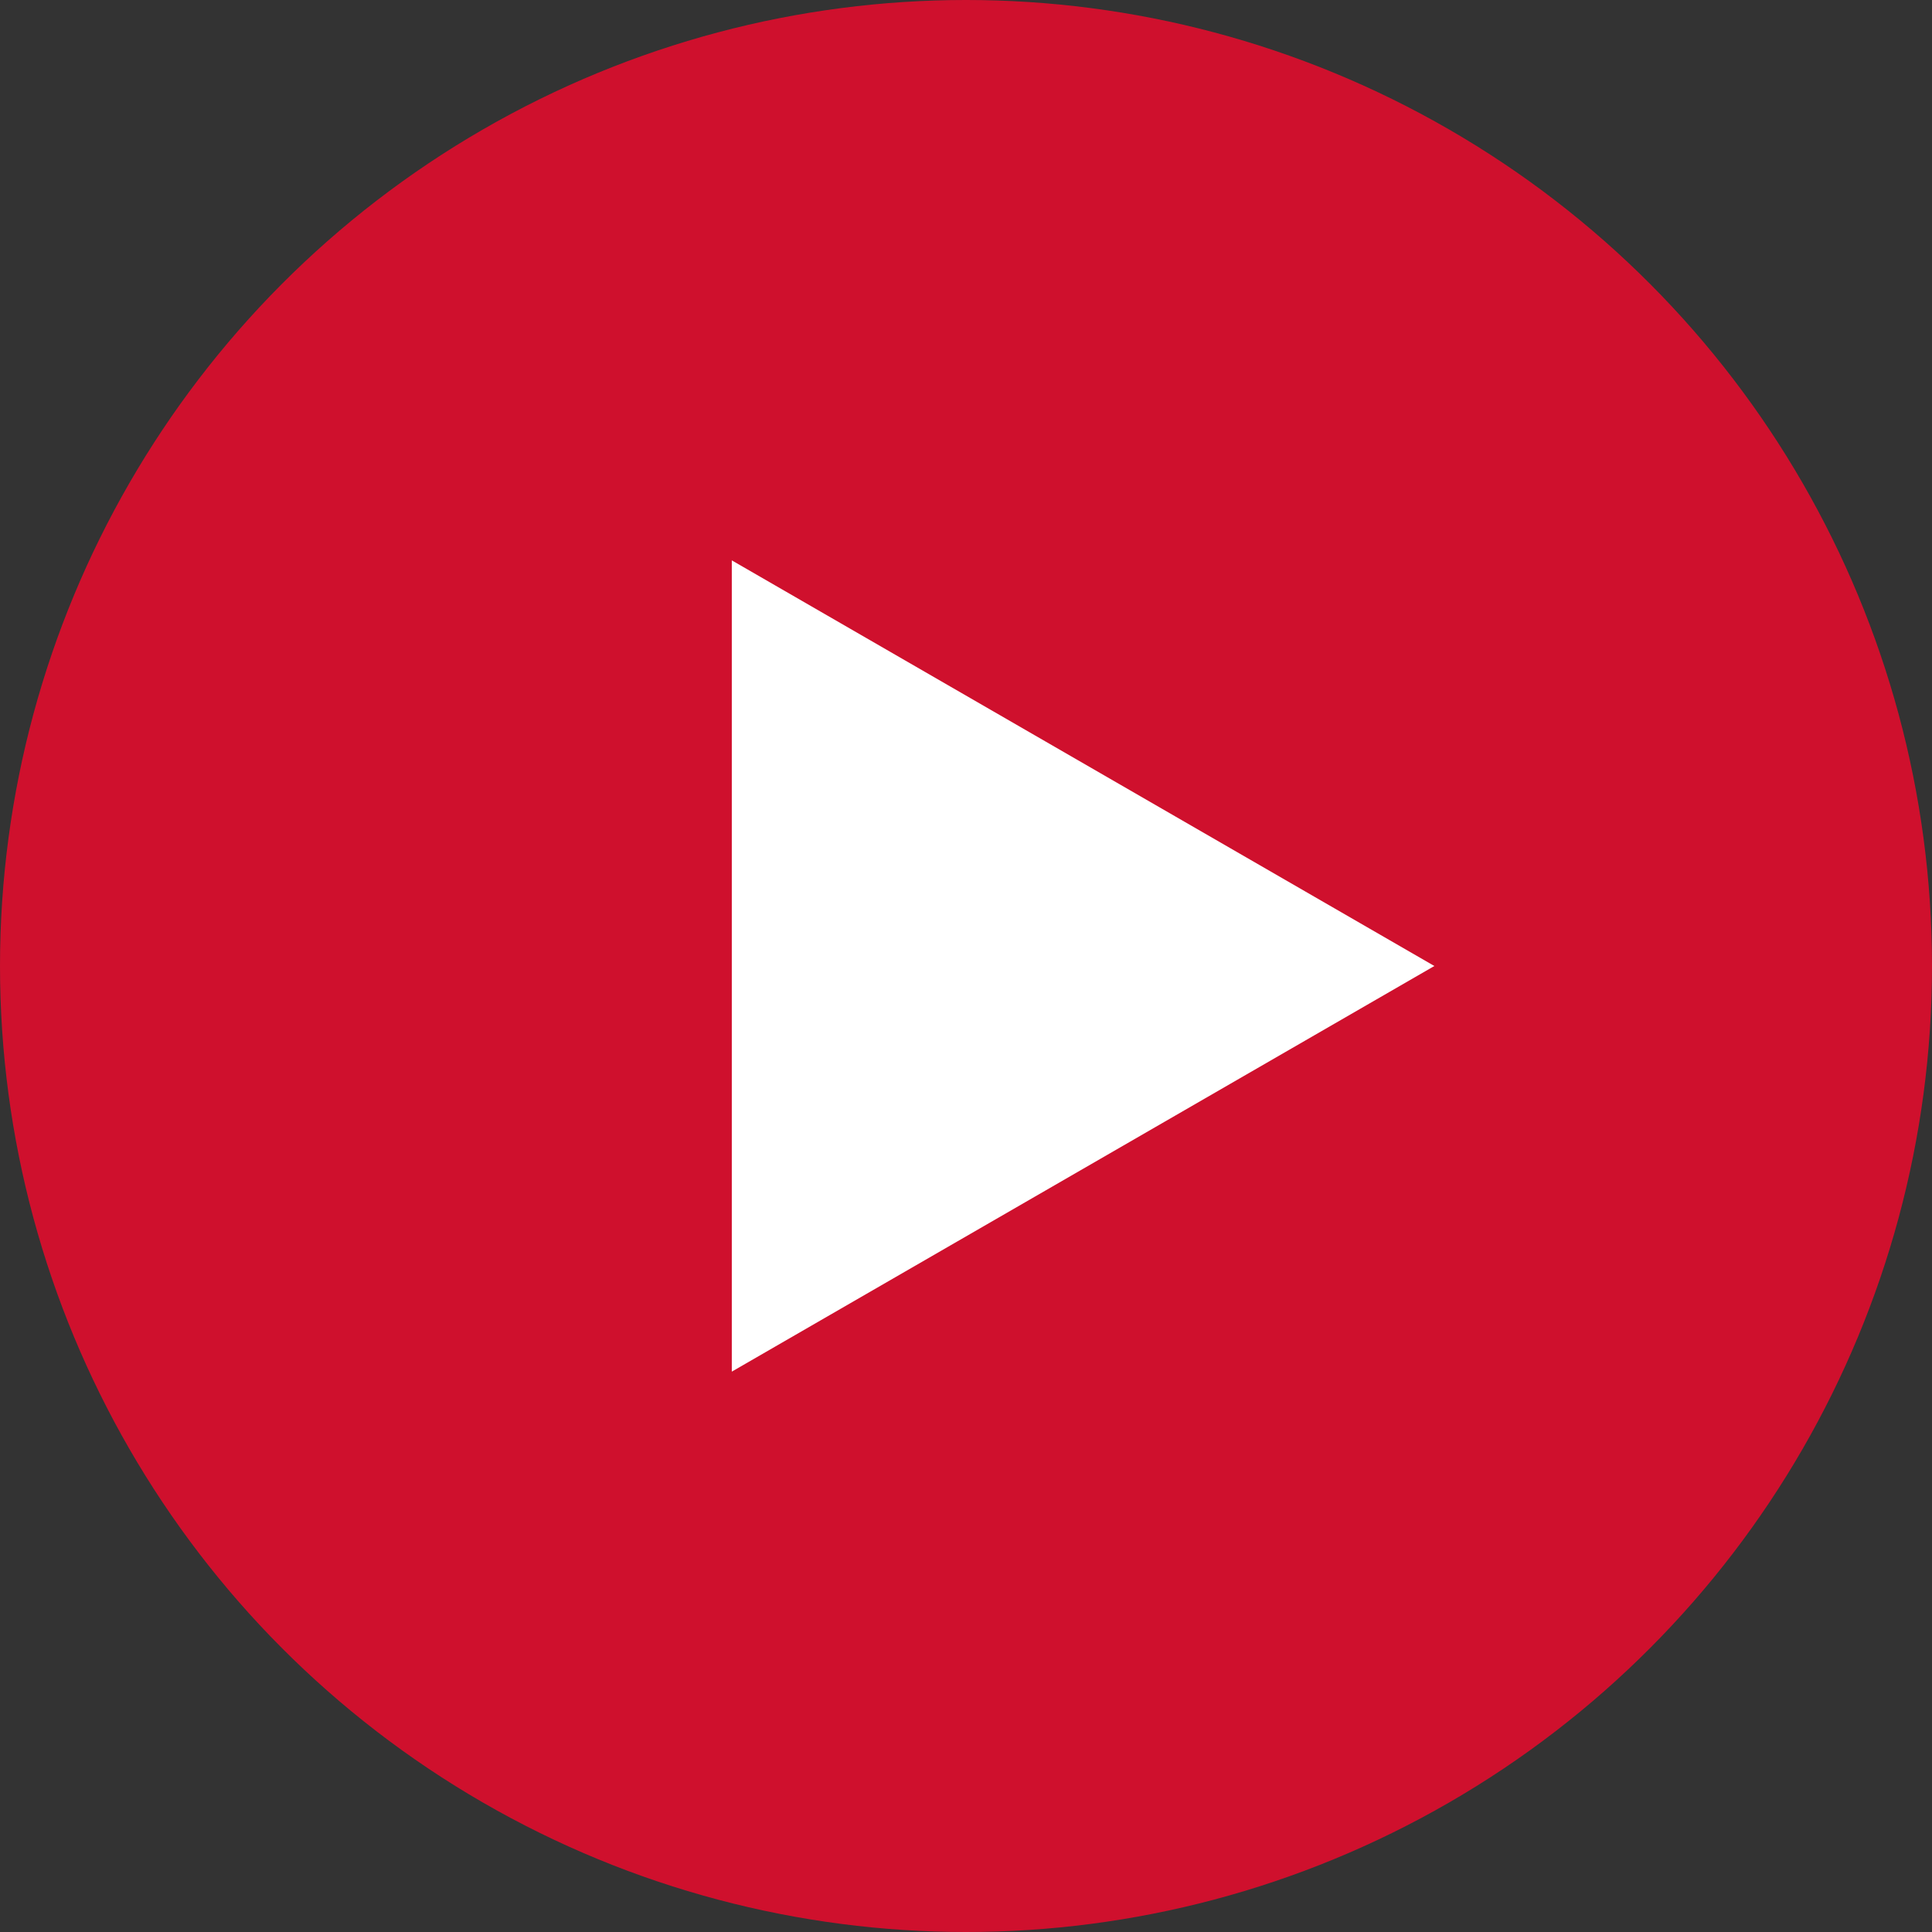
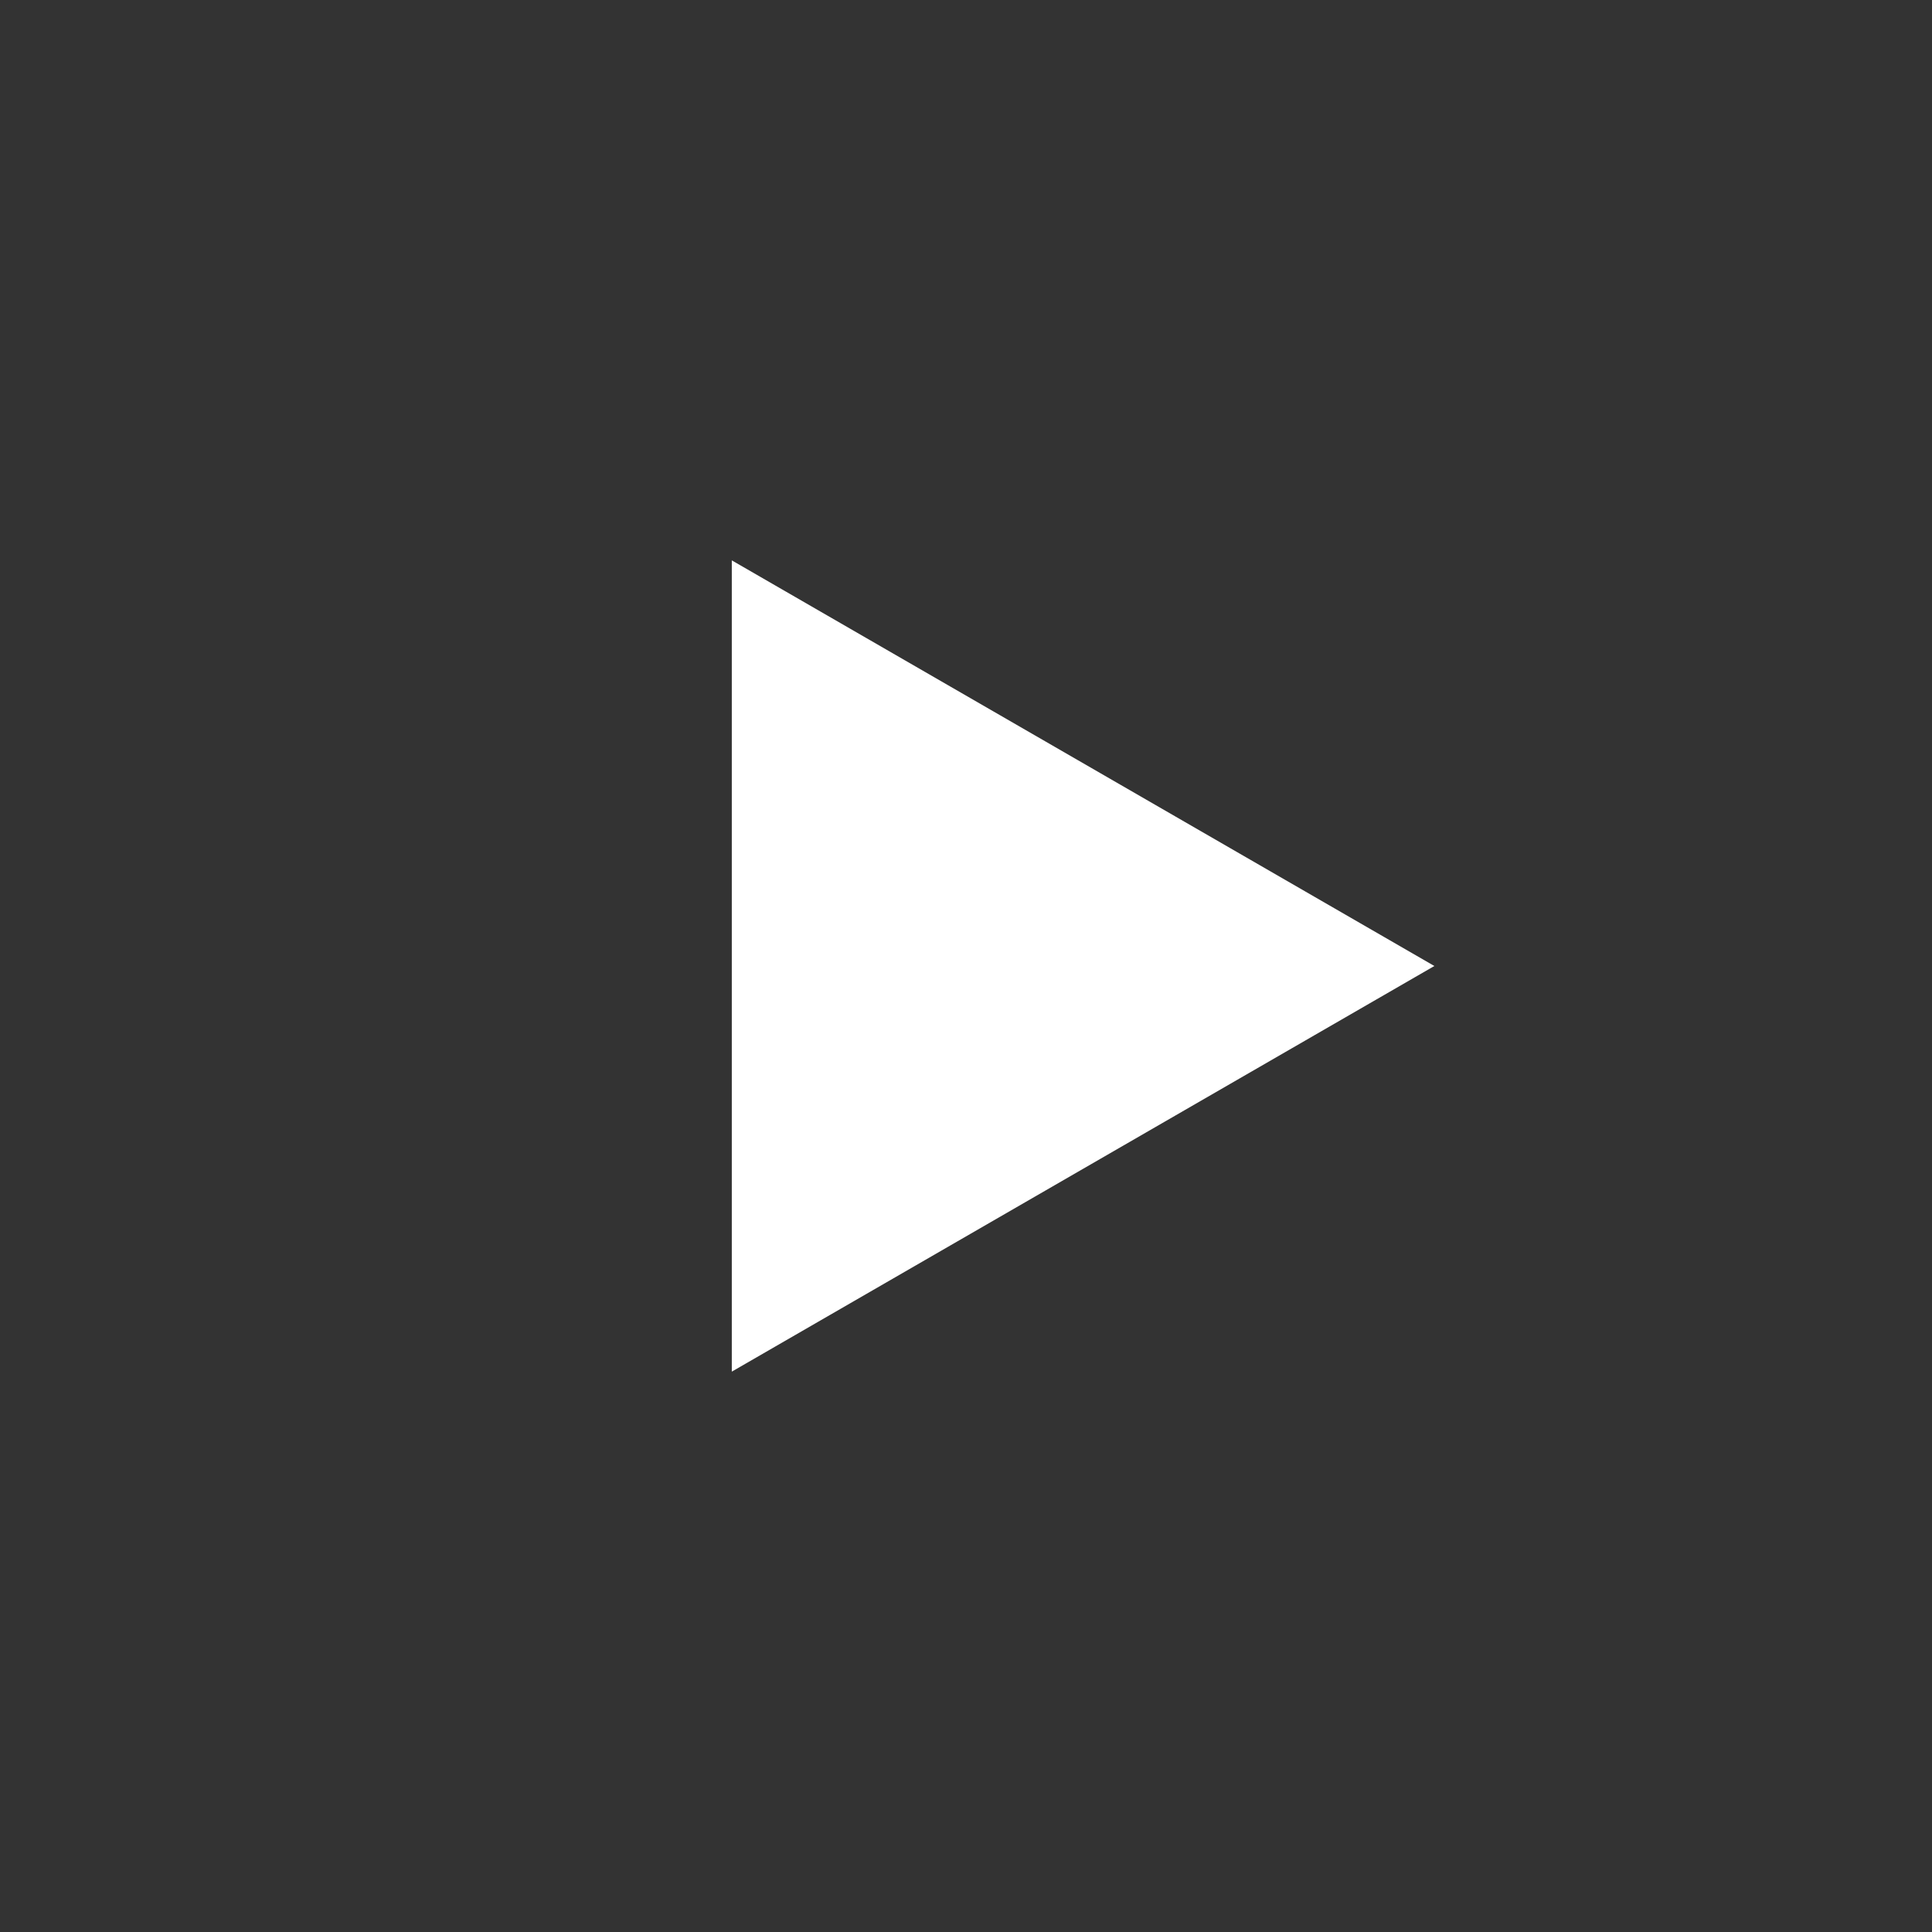
<svg xmlns="http://www.w3.org/2000/svg" width="45" height="45" viewBox="0 0 45 45" fill="none">
  <rect x="0" y="0" width="45" height="45" fill="#333333" stroke="none" />
-   <circle cx="22.5" cy="22.5" r="22.5" fill="#CF102D" />
-   <path d="M33.409 22.5L17.045 31.948L17.045 13.052L33.409 22.5Z" fill="white" />
+   <path d="M33.409 22.5L17.045 31.948L17.045 13.052L33.409 22.5" fill="white" />
</svg>